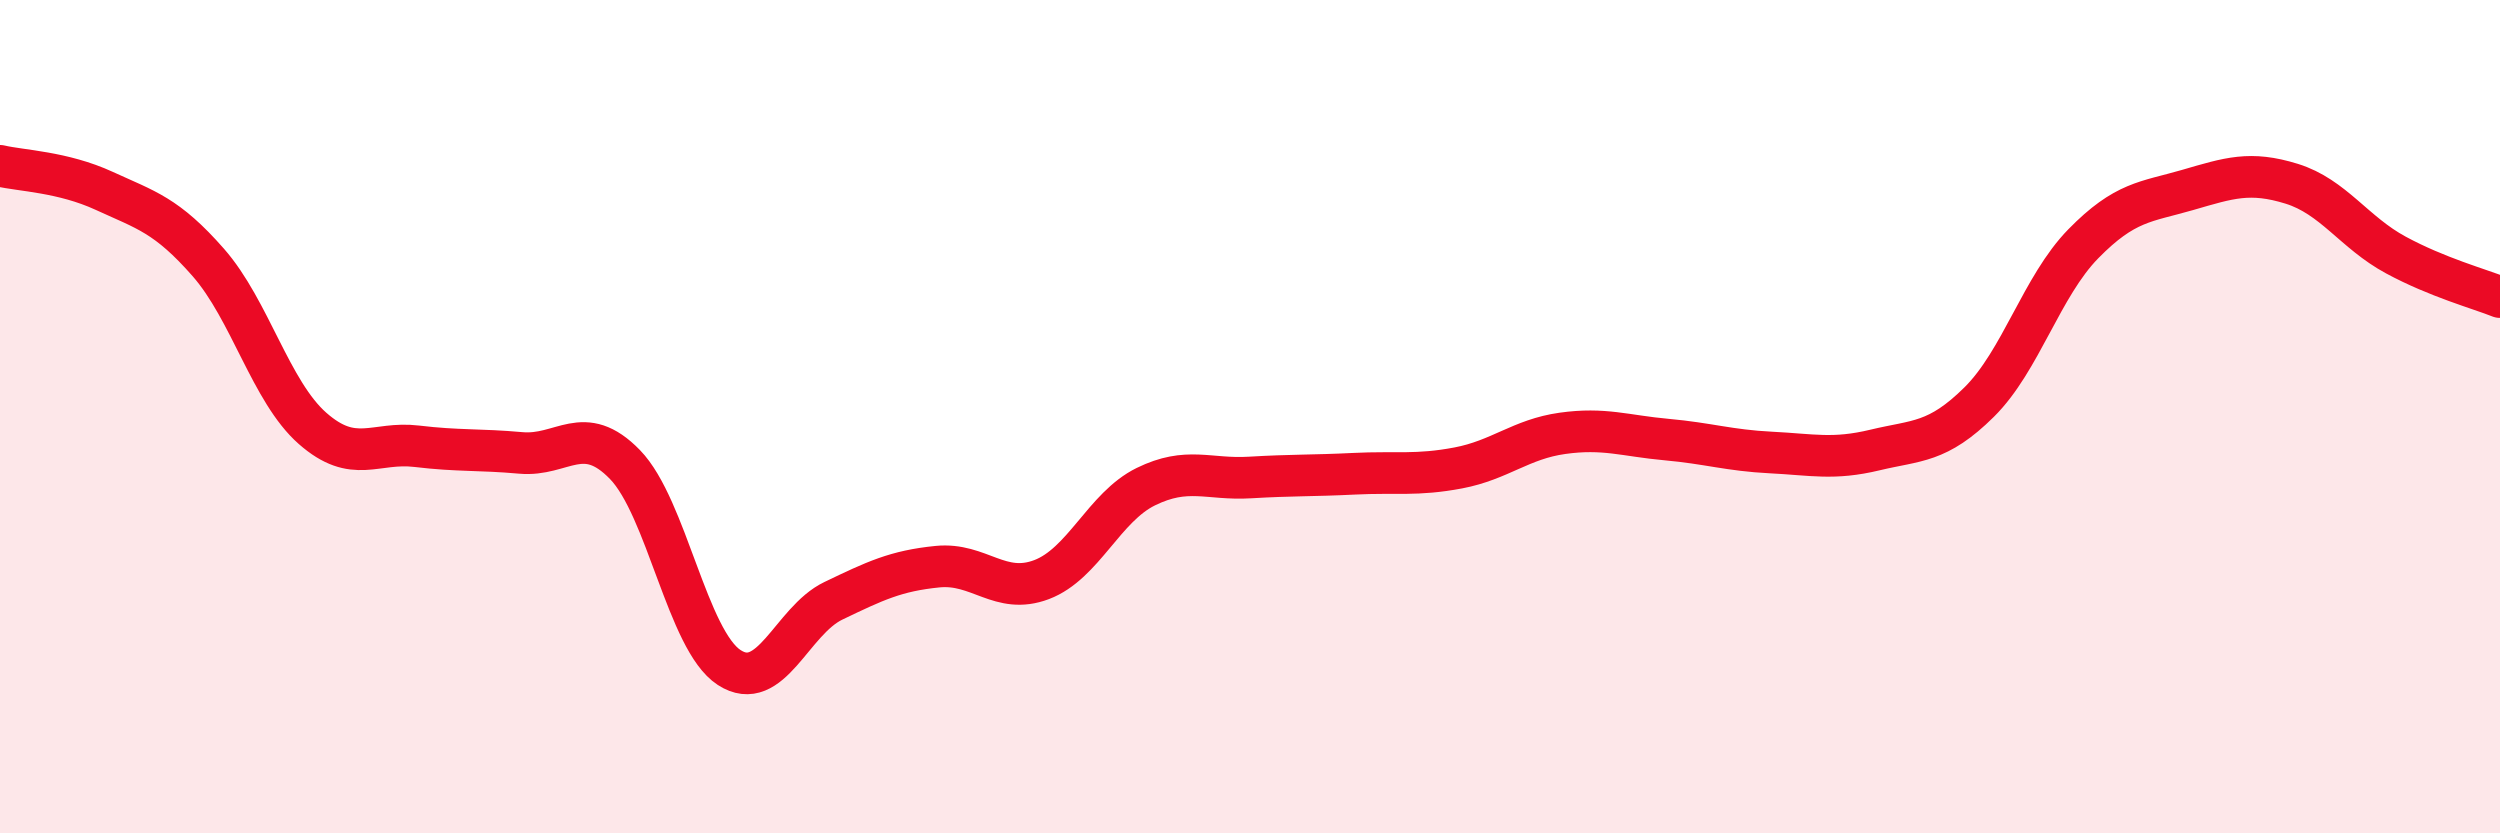
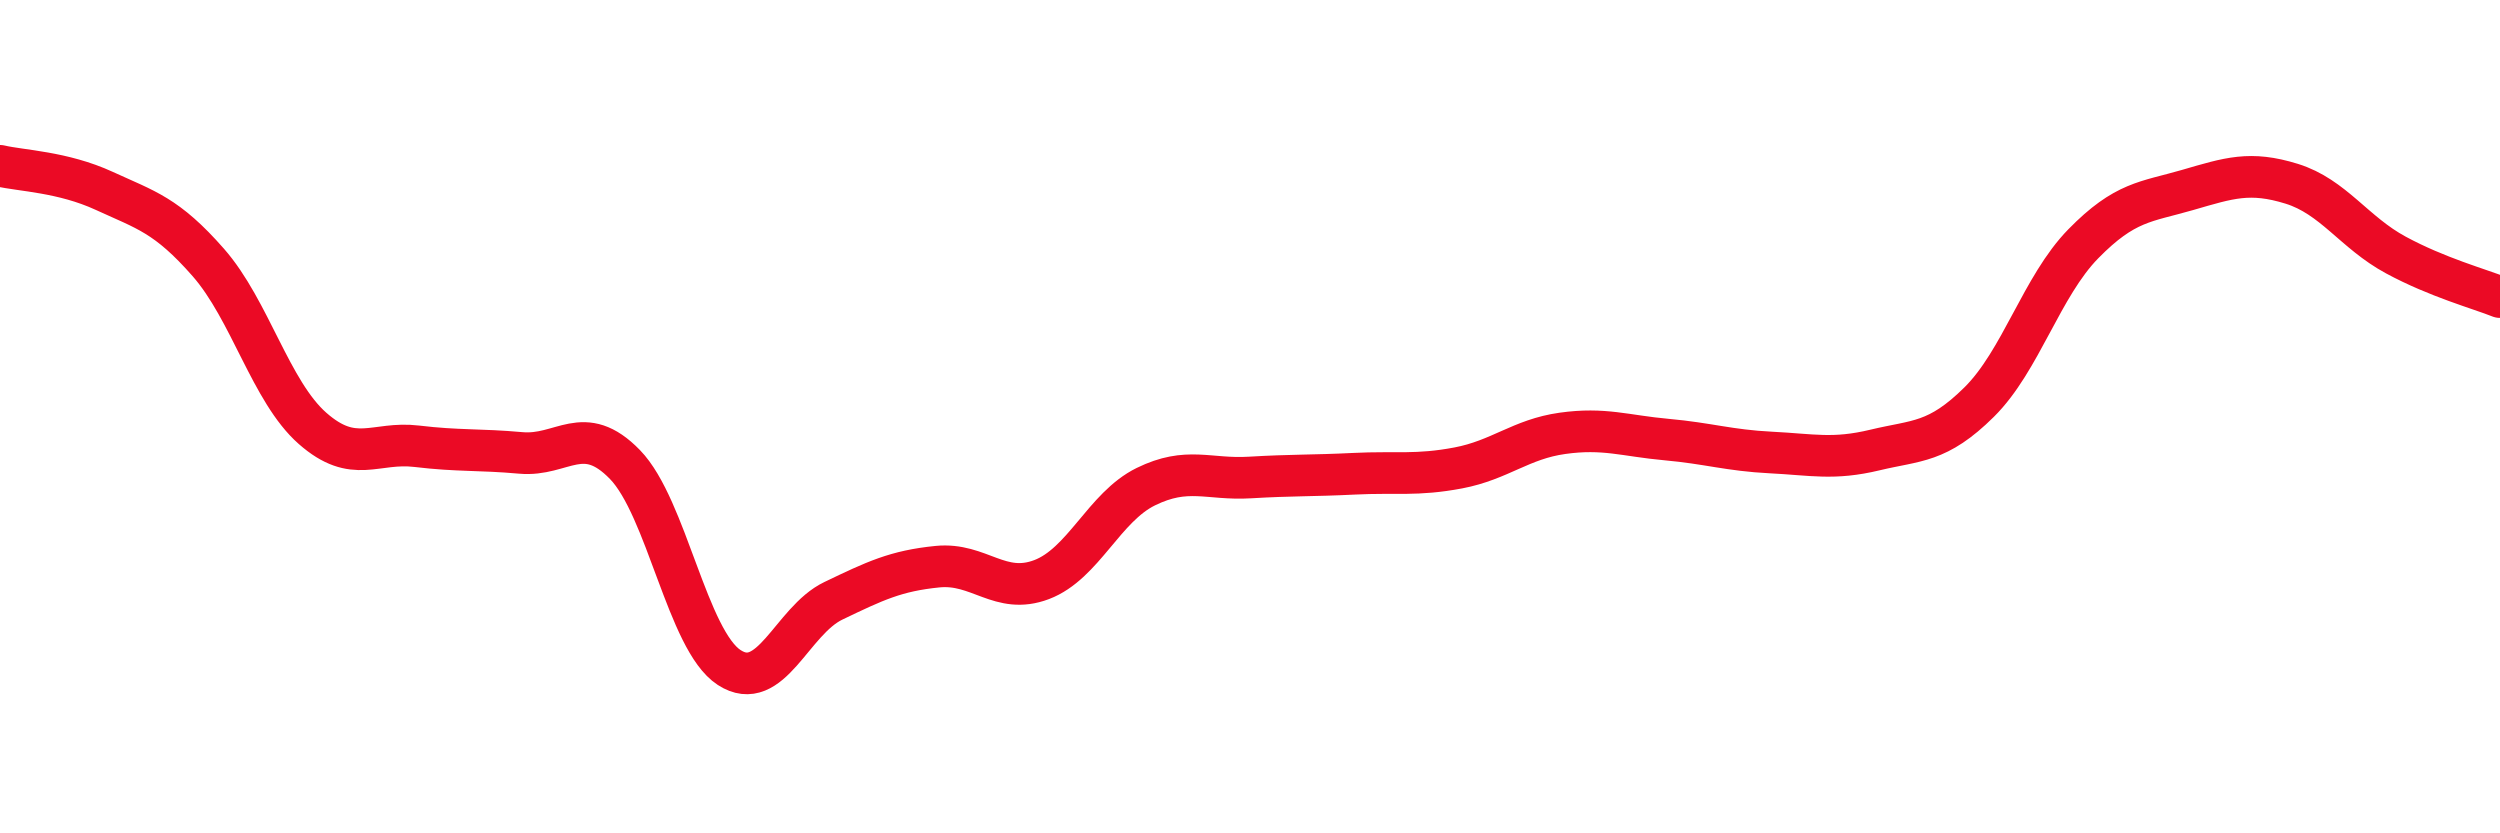
<svg xmlns="http://www.w3.org/2000/svg" width="60" height="20" viewBox="0 0 60 20">
-   <path d="M 0,3.98 C 0.5,4.1 1.5,4.12 2.5,4.58 C 3.5,5.04 4,5.16 5,6.3 C 6,7.44 6.5,9.4 7.5,10.28 C 8.5,11.16 9,10.59 10,10.71 C 11,10.83 11.5,10.78 12.5,10.87 C 13.5,10.96 14,10.12 15,11.15 C 16,12.18 16.5,15.37 17.5,16.02 C 18.5,16.67 19,14.9 20,14.42 C 21,13.94 21.5,13.7 22.5,13.6 C 23.5,13.5 24,14.29 25,13.91 C 26,13.53 26.5,12.17 27.5,11.68 C 28.5,11.19 29,11.52 30,11.46 C 31,11.4 31.5,11.42 32.5,11.37 C 33.5,11.32 34,11.42 35,11.23 C 36,11.04 36.5,10.54 37.5,10.4 C 38.5,10.26 39,10.46 40,10.55 C 41,10.64 41.5,10.81 42.5,10.86 C 43.5,10.91 44,11.04 45,10.8 C 46,10.56 46.5,10.64 47.5,9.65 C 48.5,8.66 49,6.87 50,5.85 C 51,4.83 51.5,4.85 52.5,4.56 C 53.5,4.27 54,4.1 55,4.41 C 56,4.72 56.5,5.58 57.5,6.12 C 58.5,6.66 59.5,6.93 60,7.13L60 20L0 20Z" fill="#EB0A25" opacity="0.1" stroke-linecap="round" stroke-linejoin="round" />
  <path d="M 0,3.98 C 0.5,4.1 1.5,4.12 2.5,4.58 C 3.5,5.04 4,5.16 5,6.3 C 6,7.44 6.5,9.4 7.5,10.28 C 8.5,11.16 9,10.59 10,10.71 C 11,10.83 11.5,10.78 12.5,10.87 C 13.5,10.96 14,10.12 15,11.15 C 16,12.18 16.5,15.37 17.5,16.02 C 18.5,16.67 19,14.9 20,14.42 C 21,13.94 21.5,13.7 22.5,13.6 C 23.5,13.5 24,14.29 25,13.91 C 26,13.53 26.5,12.17 27.5,11.68 C 28.5,11.19 29,11.52 30,11.46 C 31,11.4 31.5,11.42 32.5,11.37 C 33.5,11.32 34,11.42 35,11.23 C 36,11.04 36.5,10.54 37.5,10.4 C 38.5,10.26 39,10.46 40,10.55 C 41,10.64 41.5,10.81 42.5,10.86 C 43.5,10.91 44,11.04 45,10.8 C 46,10.56 46.5,10.64 47.5,9.65 C 48.5,8.66 49,6.87 50,5.85 C 51,4.83 51.5,4.85 52.5,4.56 C 53.5,4.27 54,4.1 55,4.41 C 56,4.72 56.5,5.58 57.5,6.12 C 58.5,6.66 59.5,6.93 60,7.13" stroke="#EB0A25" stroke-width="1" fill="none" stroke-linecap="round" stroke-linejoin="round" />
</svg>